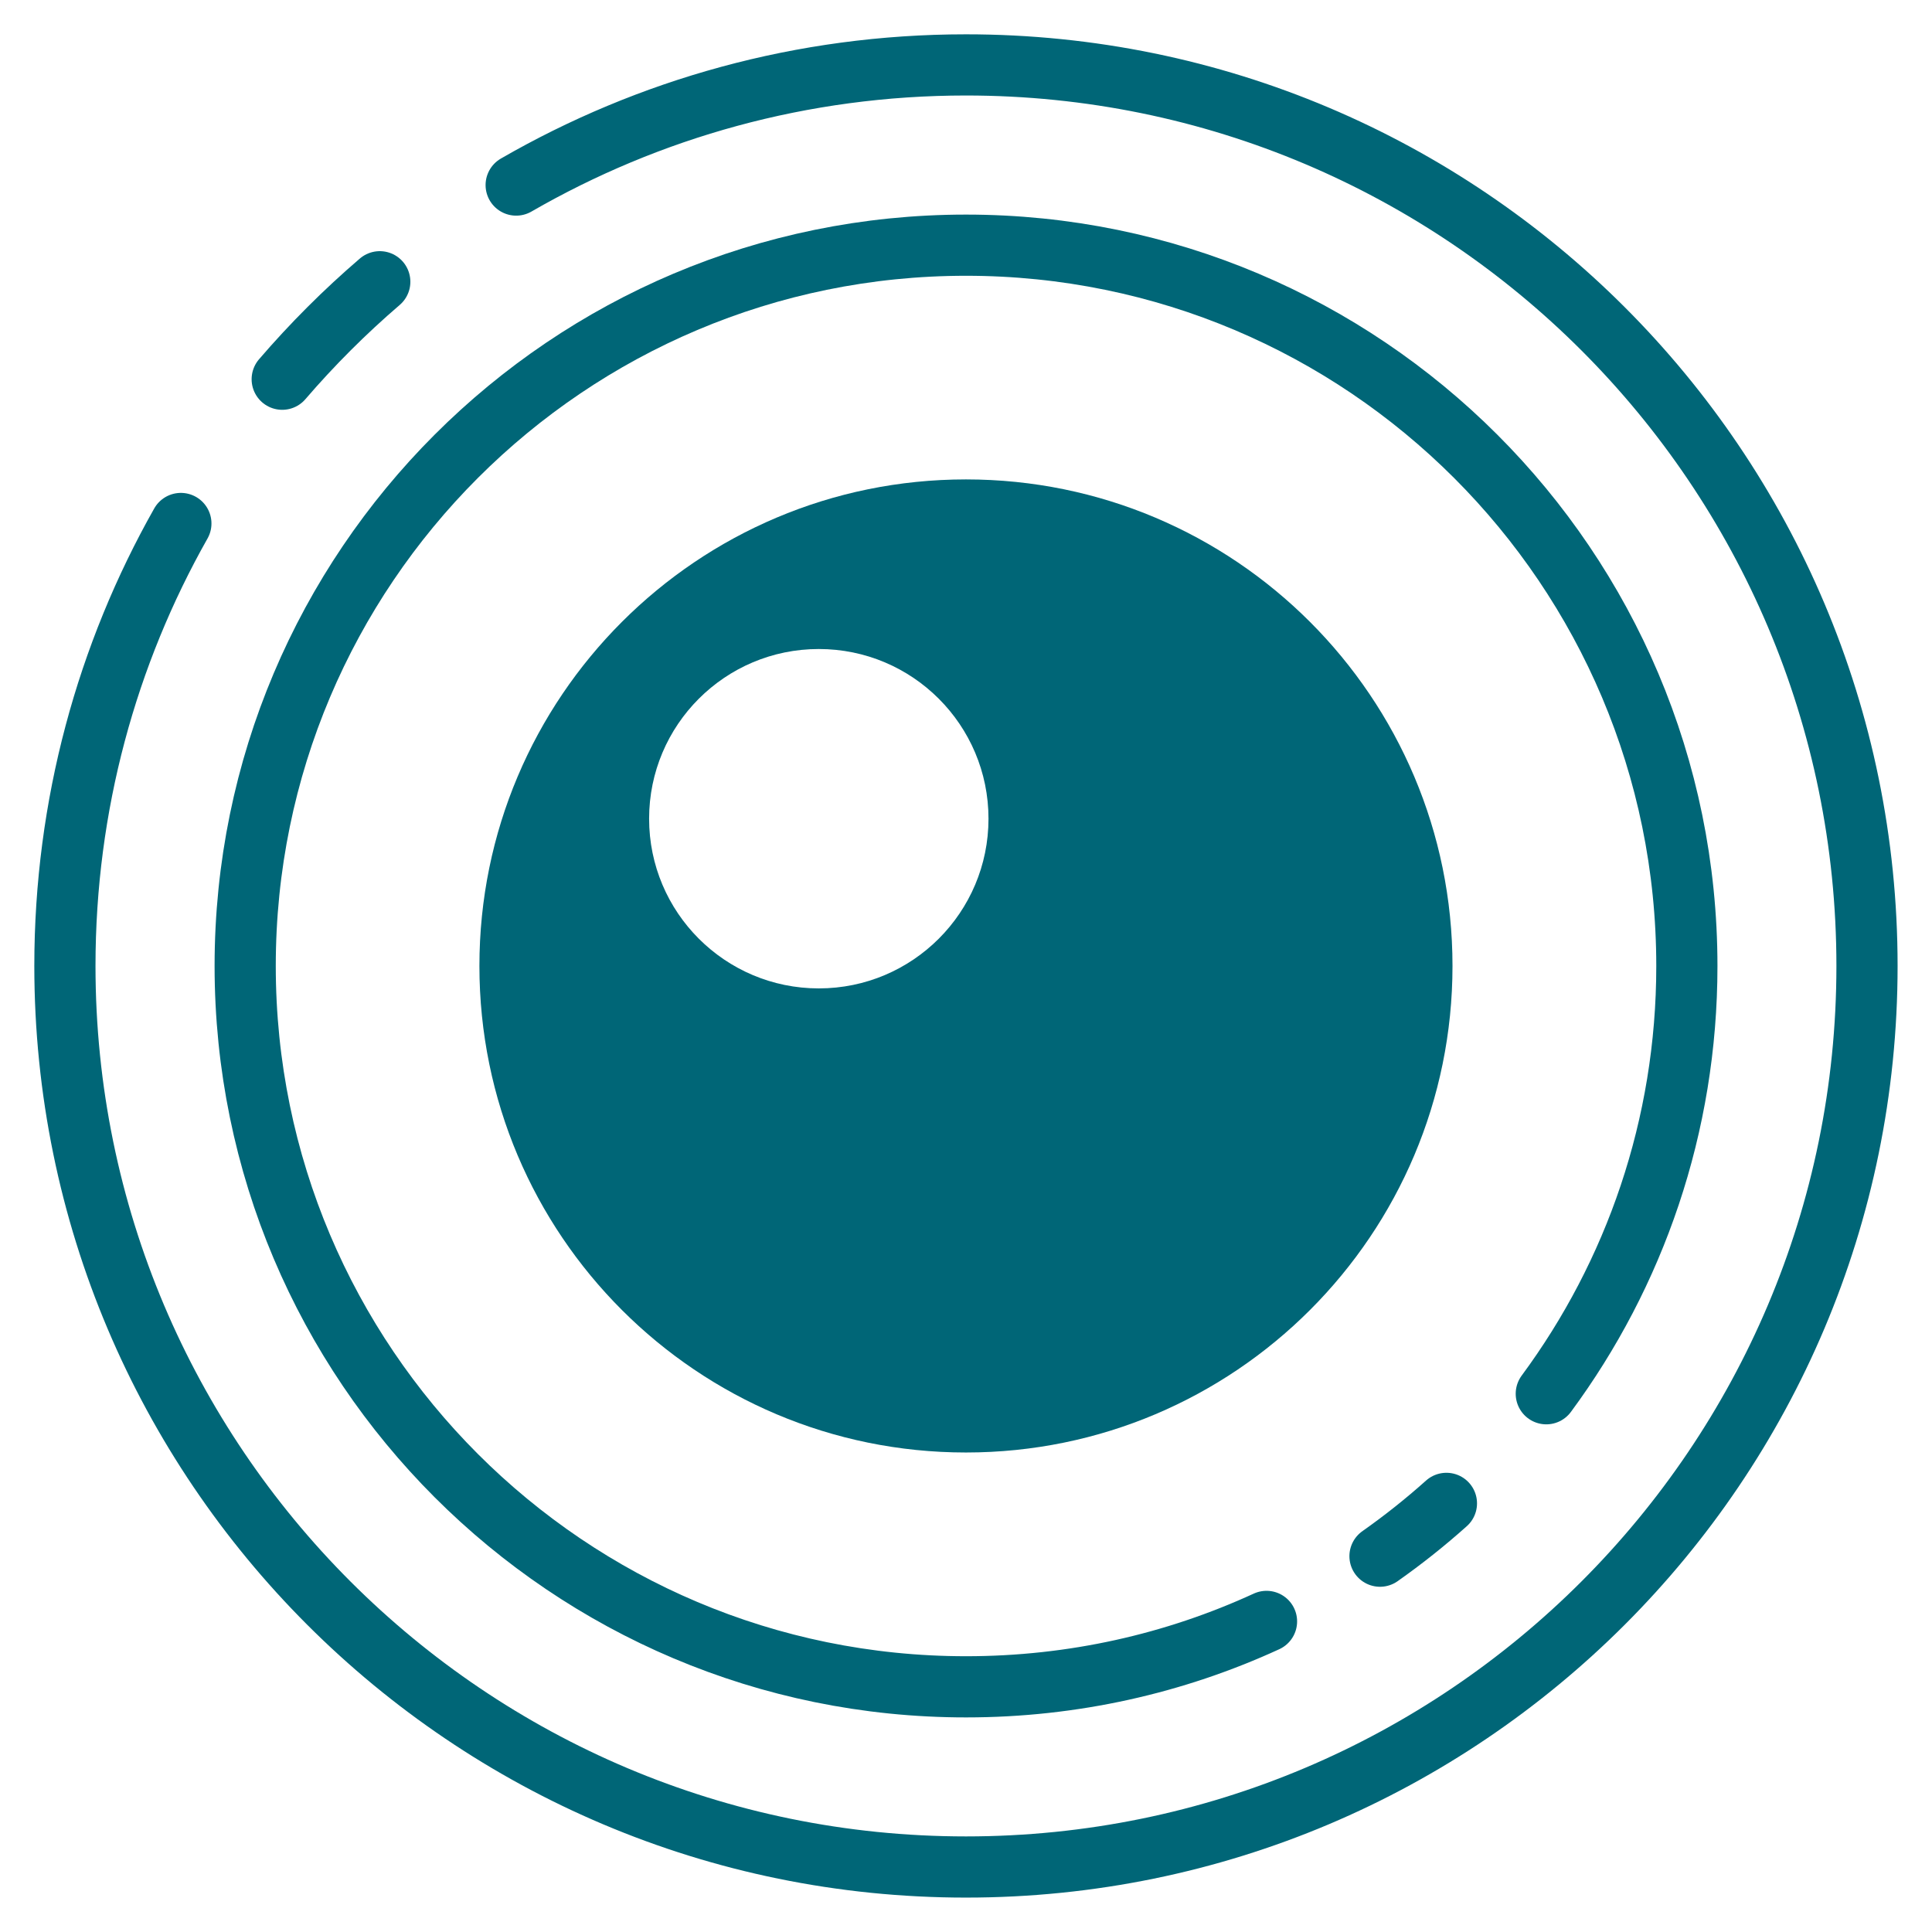
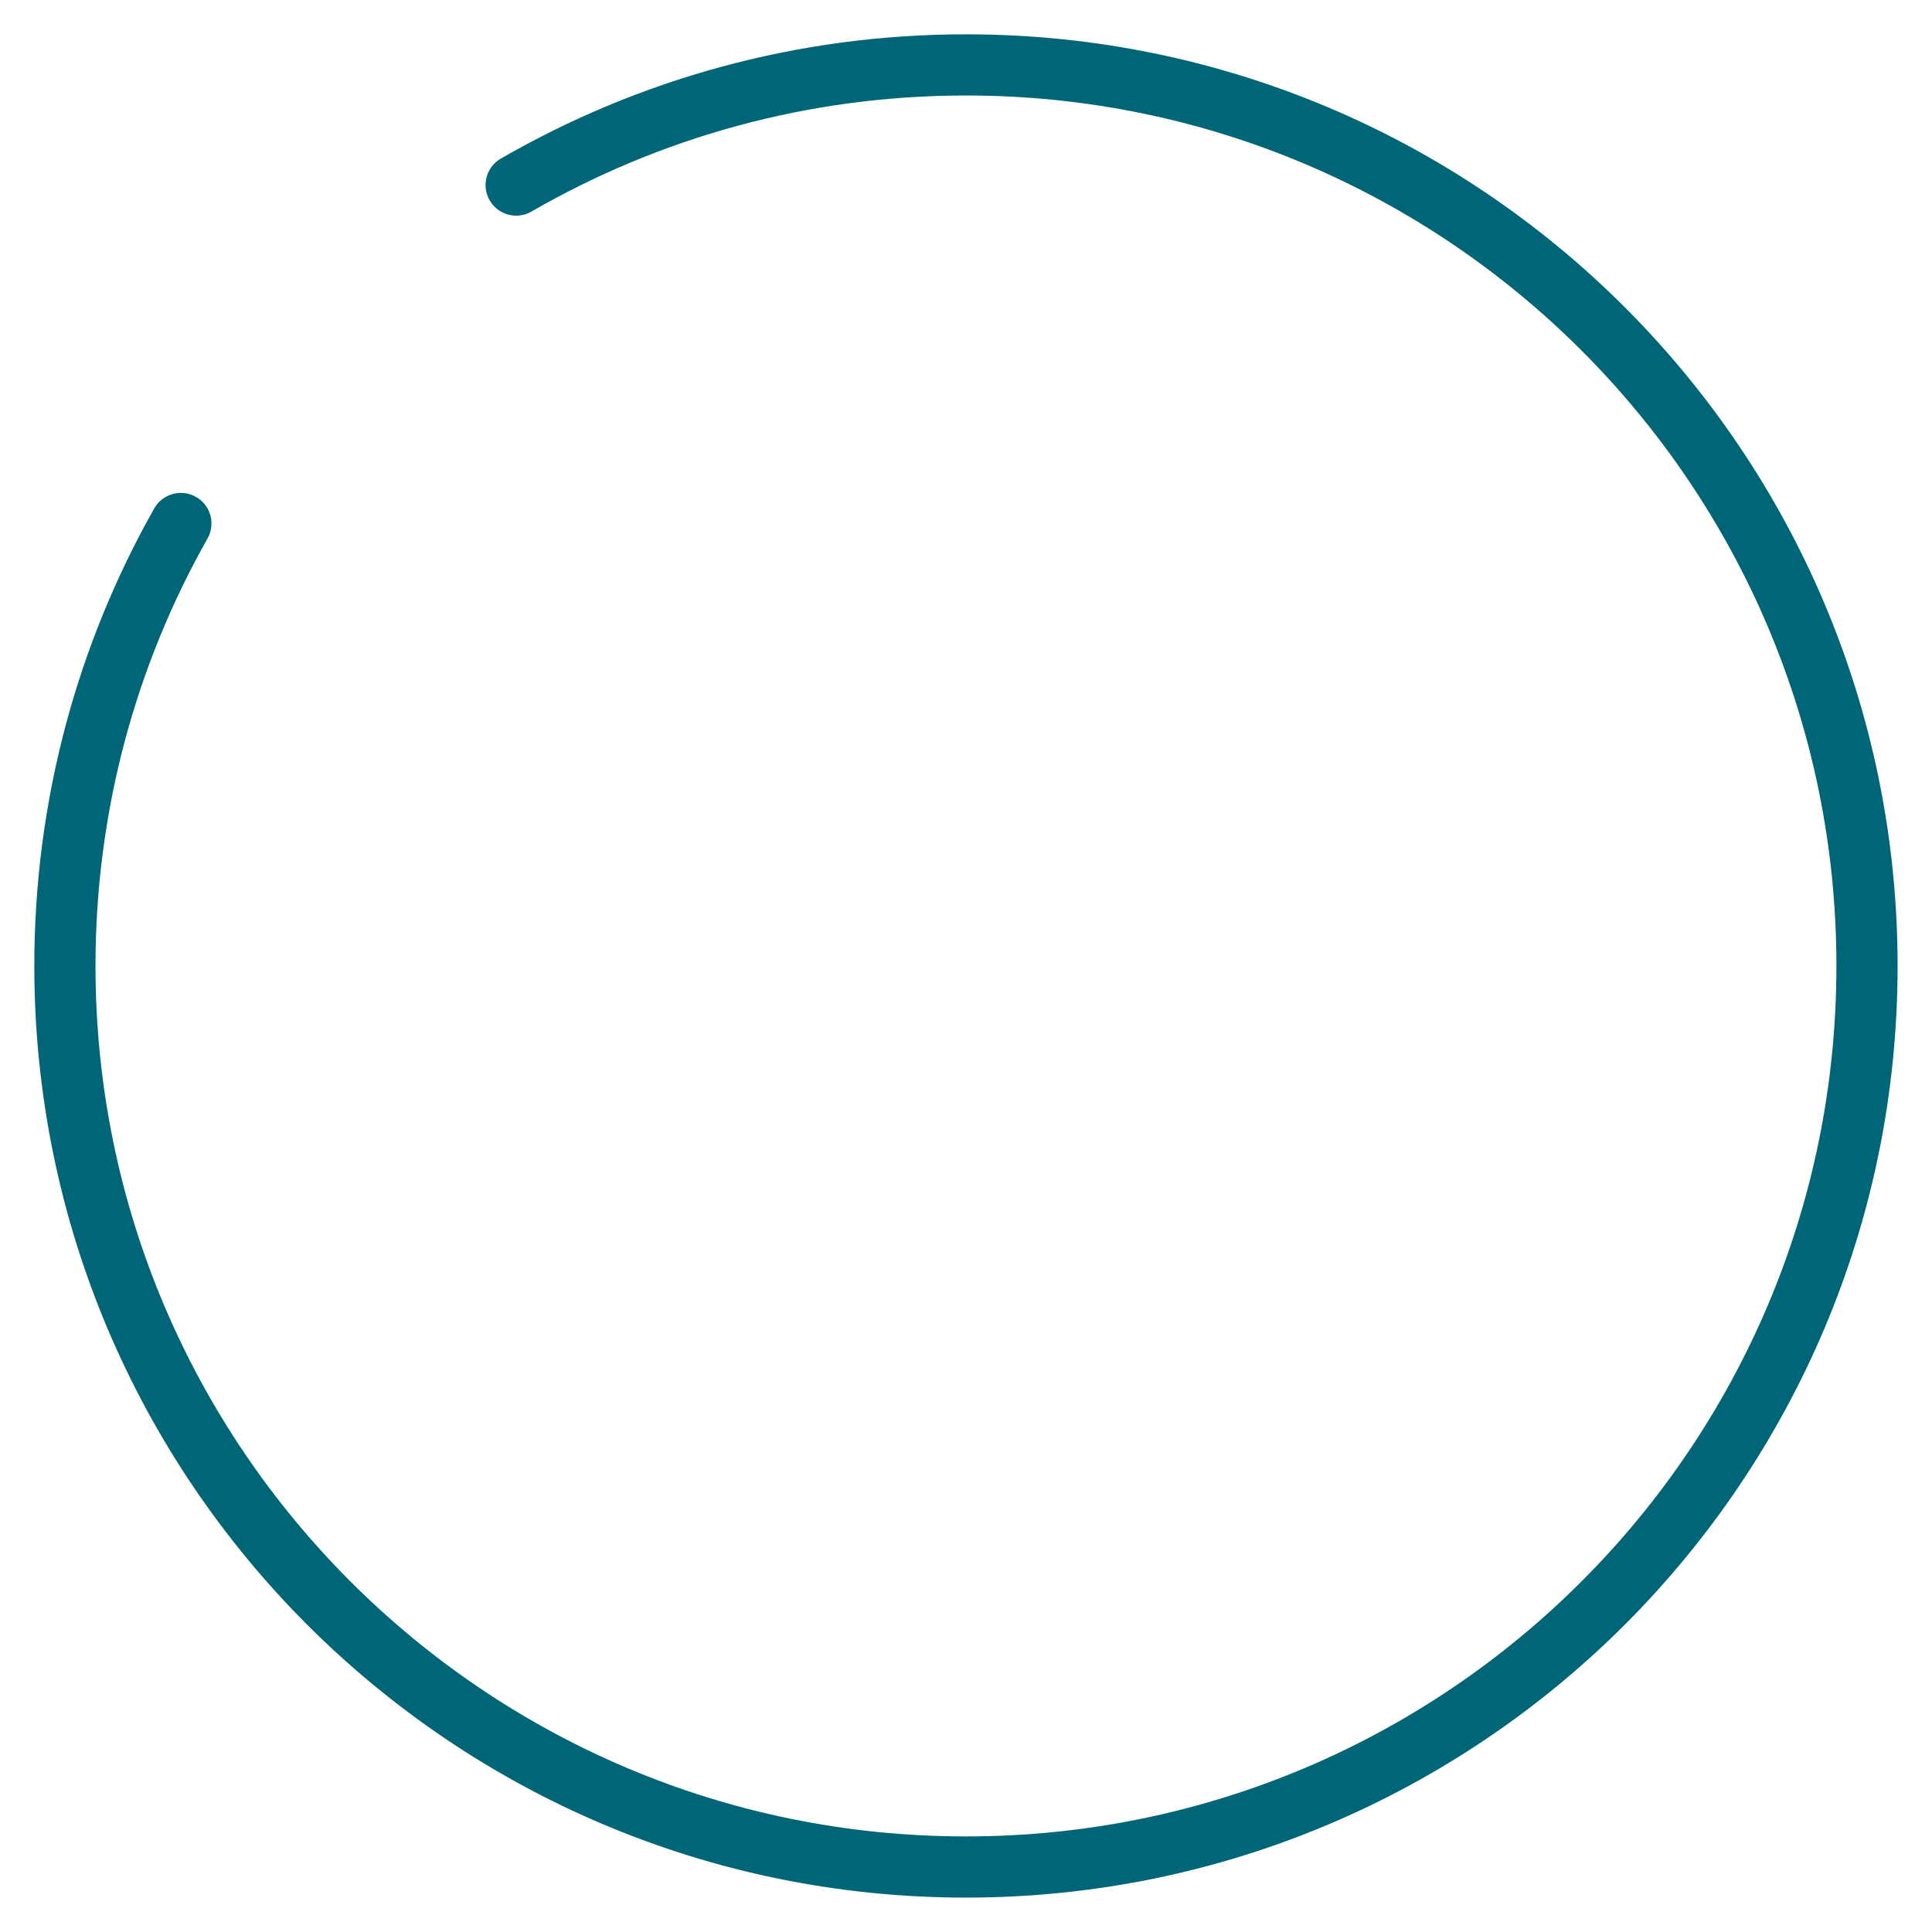
<svg xmlns="http://www.w3.org/2000/svg" width="42" height="42" viewBox="0 0 42 42" fill="none">
  <g id="ico_kamery">
-     <path id="Vector" d="M6.135 8.244C6.787 7.486 7.496 6.777 8.256 6.125" stroke="#006677" stroke-width="1.33" stroke-linecap="round" stroke-linejoin="round" />
    <path id="Vector_2" d="M11.221 4.023C14.099 2.363 17.438 1.411 20.999 1.411C31.818 1.411 40.587 10.181 40.587 20.999C40.587 31.818 31.818 40.587 20.999 40.587C10.181 40.587 1.411 31.818 1.411 20.999C1.411 17.503 2.326 14.221 3.932 11.38" stroke="#006677" stroke-width="1.33" stroke-linecap="round" stroke-linejoin="round" />
-     <path id="Vector_3" d="M31.444 32.682C30.986 33.092 30.504 33.475 30 33.83" stroke="#006677" stroke-width="1.33" stroke-linecap="round" stroke-linejoin="round" />
-     <path id="Vector_4" d="M27.533 35.248C25.544 36.162 23.332 36.67 21.001 36.67C12.346 36.67 5.33 29.654 5.33 20.999C5.33 12.344 12.346 5.33 21 5.33C29.653 5.33 36.671 12.346 36.671 21.001C36.671 24.482 35.536 27.699 33.615 30.299" stroke="#006677" stroke-width="1.33" stroke-linecap="round" stroke-linejoin="round" />
-     <path id="Vector_5" d="M20.999 10.422C15.157 10.422 10.422 15.157 10.422 20.999C10.422 26.841 15.157 31.576 20.999 31.576C26.841 31.576 31.576 26.841 31.576 20.999C31.576 15.157 26.841 10.422 20.999 10.422ZM17.8 21.487C15.763 21.487 14.111 19.835 14.111 17.798C14.111 15.761 15.763 14.109 17.8 14.109C19.837 14.109 21.489 15.761 21.489 17.798C21.489 19.835 19.837 21.487 17.8 21.487Z" fill="#006677" />
  </g>
</svg>